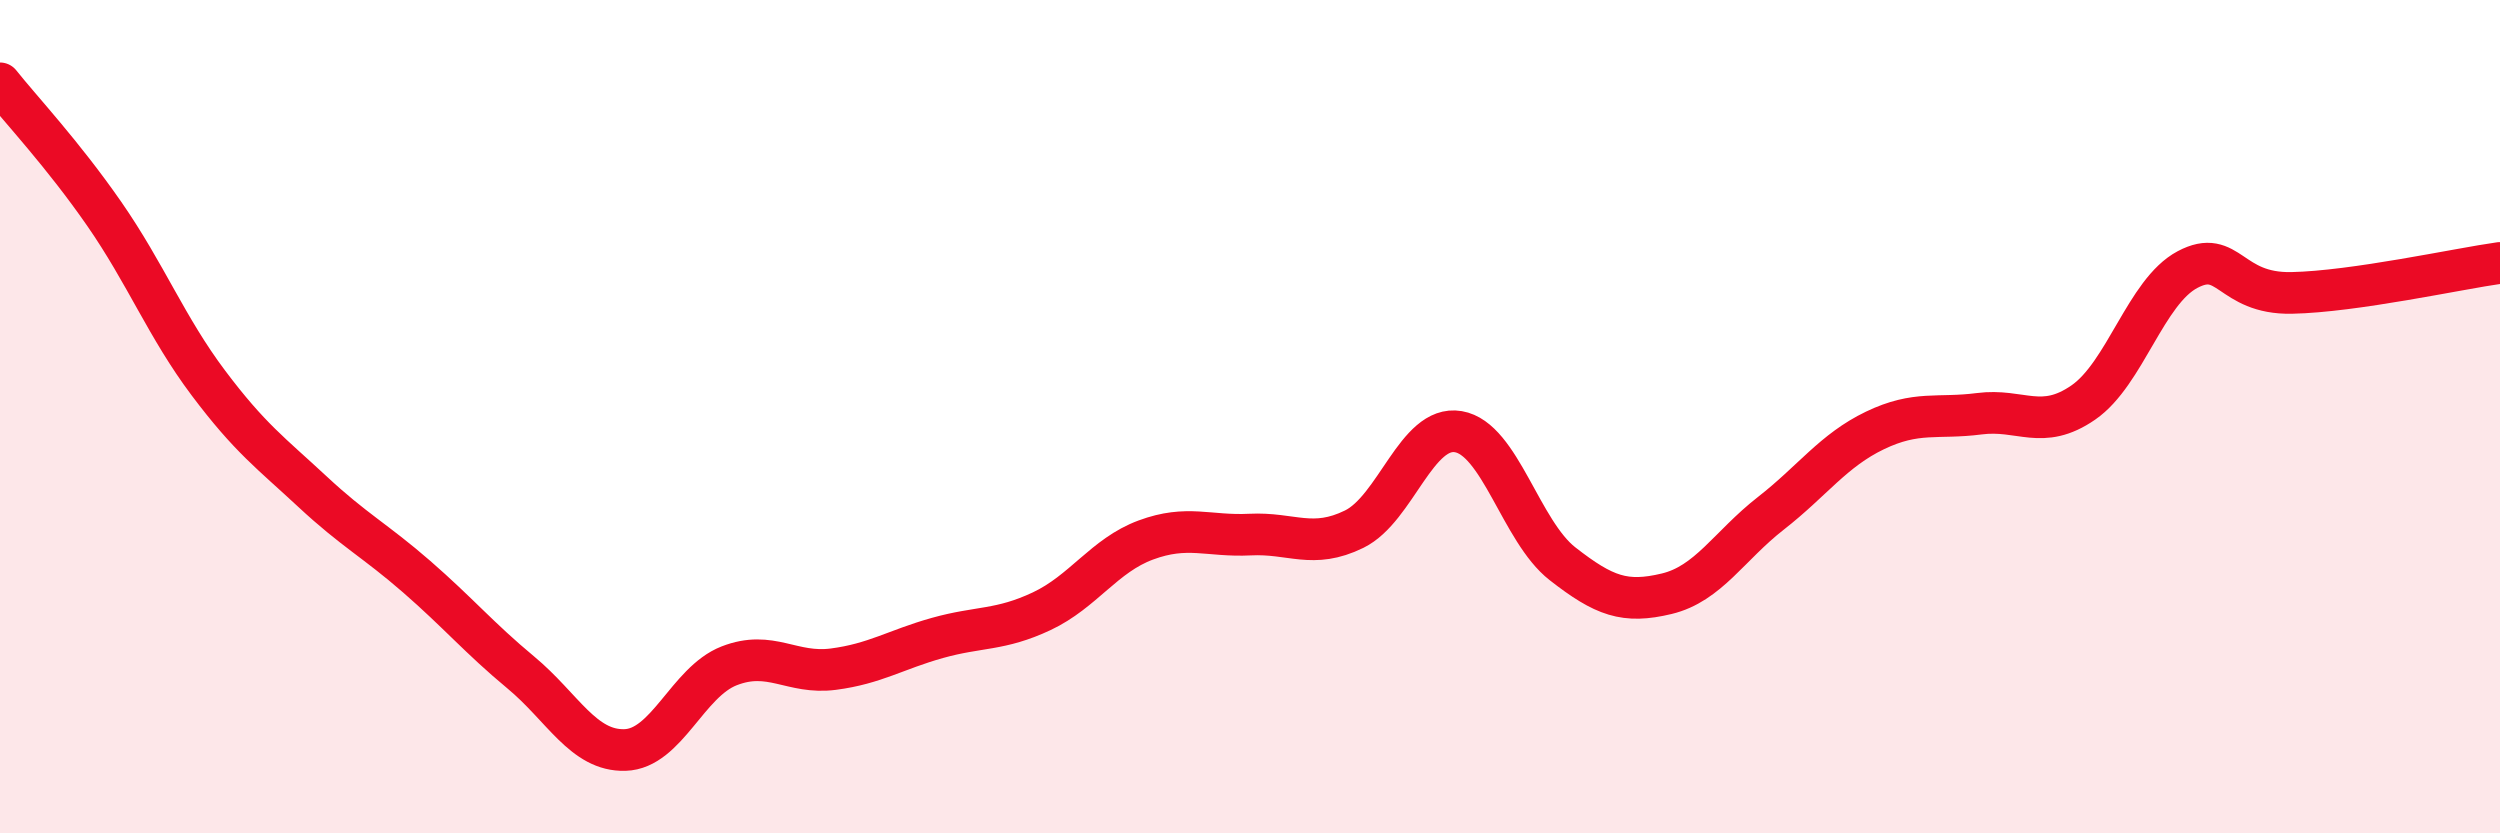
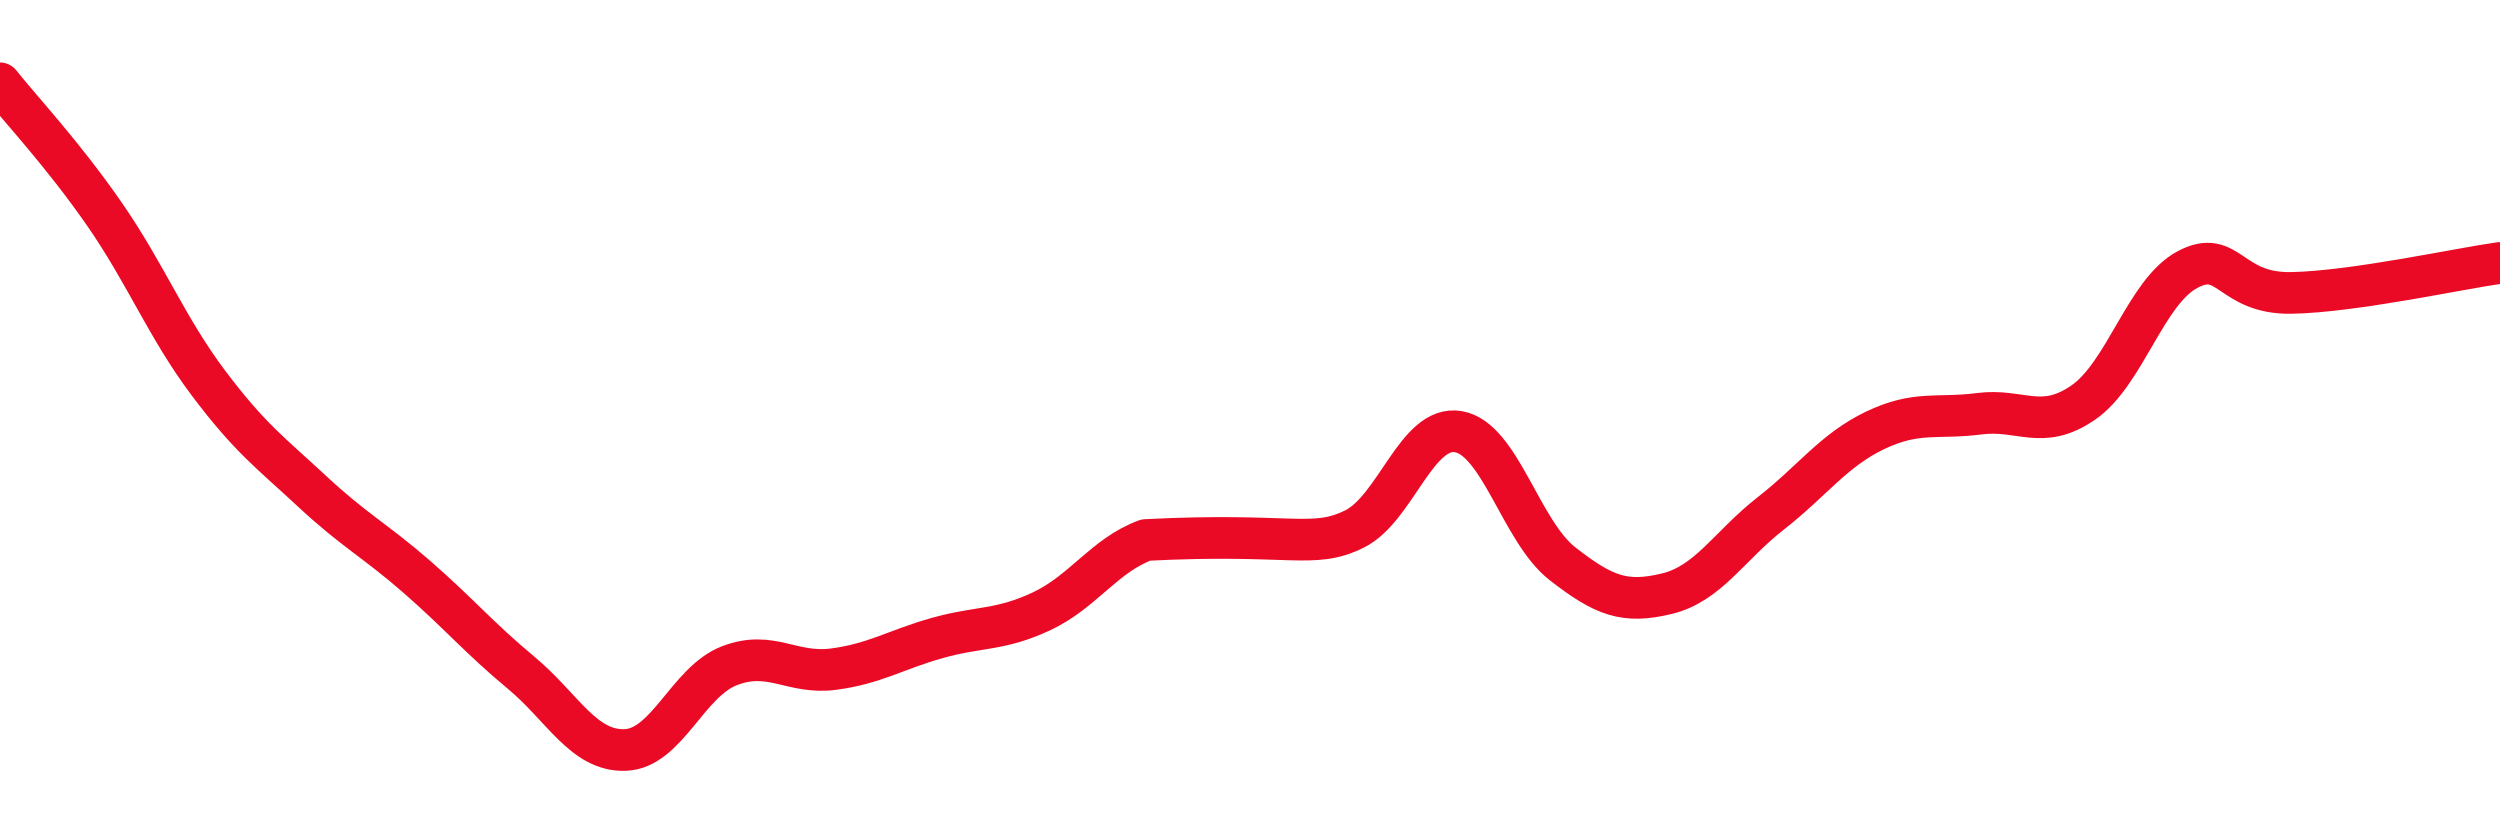
<svg xmlns="http://www.w3.org/2000/svg" width="60" height="20" viewBox="0 0 60 20">
-   <path d="M 0,2 C 0.5,2.63 1.5,3.69 2.5,5.13 C 3.5,6.57 4,7.86 5,9.19 C 6,10.52 6.5,10.87 7.5,11.8 C 8.5,12.73 9,12.97 10,13.84 C 11,14.71 11.5,15.31 12.5,16.14 C 13.5,16.97 14,18.03 15,18 C 16,17.97 16.5,16.37 17.5,15.98 C 18.5,15.59 19,16.19 20,16.06 C 21,15.93 21.5,15.59 22.5,15.31 C 23.5,15.03 24,15.14 25,14.67 C 26,14.2 26.5,13.33 27.5,12.96 C 28.5,12.59 29,12.88 30,12.83 C 31,12.78 31.5,13.19 32.5,12.7 C 33.5,12.21 34,10.19 35,10.36 C 36,10.53 36.5,12.75 37.5,13.53 C 38.5,14.31 39,14.49 40,14.25 C 41,14.01 41.5,13.1 42.5,12.32 C 43.5,11.54 44,10.81 45,10.33 C 46,9.85 46.5,10.06 47.5,9.93 C 48.5,9.8 49,10.35 50,9.66 C 51,8.97 51.5,7 52.5,6.47 C 53.5,5.94 53.5,7.06 55,7.03 C 56.5,7 59,6.45 60,6.31L60 20L0 20Z" fill="#EB0A25" opacity="0.1" stroke-linecap="round" stroke-linejoin="round" />
-   <path d="M 0,2 C 0.5,2.63 1.5,3.69 2.5,5.13 C 3.5,6.57 4,7.86 5,9.19 C 6,10.52 6.5,10.87 7.5,11.8 C 8.5,12.73 9,12.97 10,13.84 C 11,14.71 11.5,15.31 12.5,16.14 C 13.5,16.97 14,18.03 15,18 C 16,17.97 16.5,16.37 17.5,15.98 C 18.5,15.59 19,16.19 20,16.06 C 21,15.93 21.5,15.59 22.5,15.31 C 23.5,15.03 24,15.14 25,14.67 C 26,14.2 26.5,13.33 27.5,12.96 C 28.5,12.59 29,12.88 30,12.83 C 31,12.78 31.5,13.19 32.5,12.7 C 33.5,12.21 34,10.19 35,10.36 C 36,10.53 36.5,12.75 37.5,13.53 C 38.5,14.31 39,14.49 40,14.25 C 41,14.01 41.5,13.1 42.5,12.32 C 43.5,11.54 44,10.81 45,10.33 C 46,9.85 46.5,10.06 47.5,9.93 C 48.5,9.8 49,10.35 50,9.66 C 51,8.97 51.5,7 52.5,6.47 C 53.5,5.94 53.5,7.06 55,7.03 C 56.5,7 59,6.45 60,6.31" stroke="#EB0A25" stroke-width="1" fill="none" stroke-linecap="round" stroke-linejoin="round" />
+   <path d="M 0,2 C 0.5,2.63 1.5,3.69 2.5,5.13 C 3.5,6.57 4,7.86 5,9.19 C 6,10.52 6.5,10.87 7.5,11.8 C 8.5,12.73 9,12.97 10,13.84 C 11,14.71 11.5,15.31 12.5,16.14 C 13.5,16.97 14,18.03 15,18 C 16,17.97 16.5,16.37 17.5,15.98 C 18.5,15.59 19,16.19 20,16.06 C 21,15.93 21.5,15.59 22.5,15.31 C 23.5,15.03 24,15.14 25,14.67 C 26,14.2 26.5,13.33 27.5,12.96 C 31,12.78 31.5,13.19 32.5,12.7 C 33.5,12.21 34,10.19 35,10.36 C 36,10.53 36.5,12.75 37.5,13.53 C 38.5,14.31 39,14.49 40,14.25 C 41,14.01 41.5,13.1 42.5,12.32 C 43.5,11.54 44,10.81 45,10.33 C 46,9.85 46.5,10.06 47.5,9.93 C 48.5,9.8 49,10.35 50,9.66 C 51,8.97 51.5,7 52.5,6.47 C 53.5,5.94 53.5,7.06 55,7.03 C 56.5,7 59,6.45 60,6.31" stroke="#EB0A25" stroke-width="1" fill="none" stroke-linecap="round" stroke-linejoin="round" />
</svg>